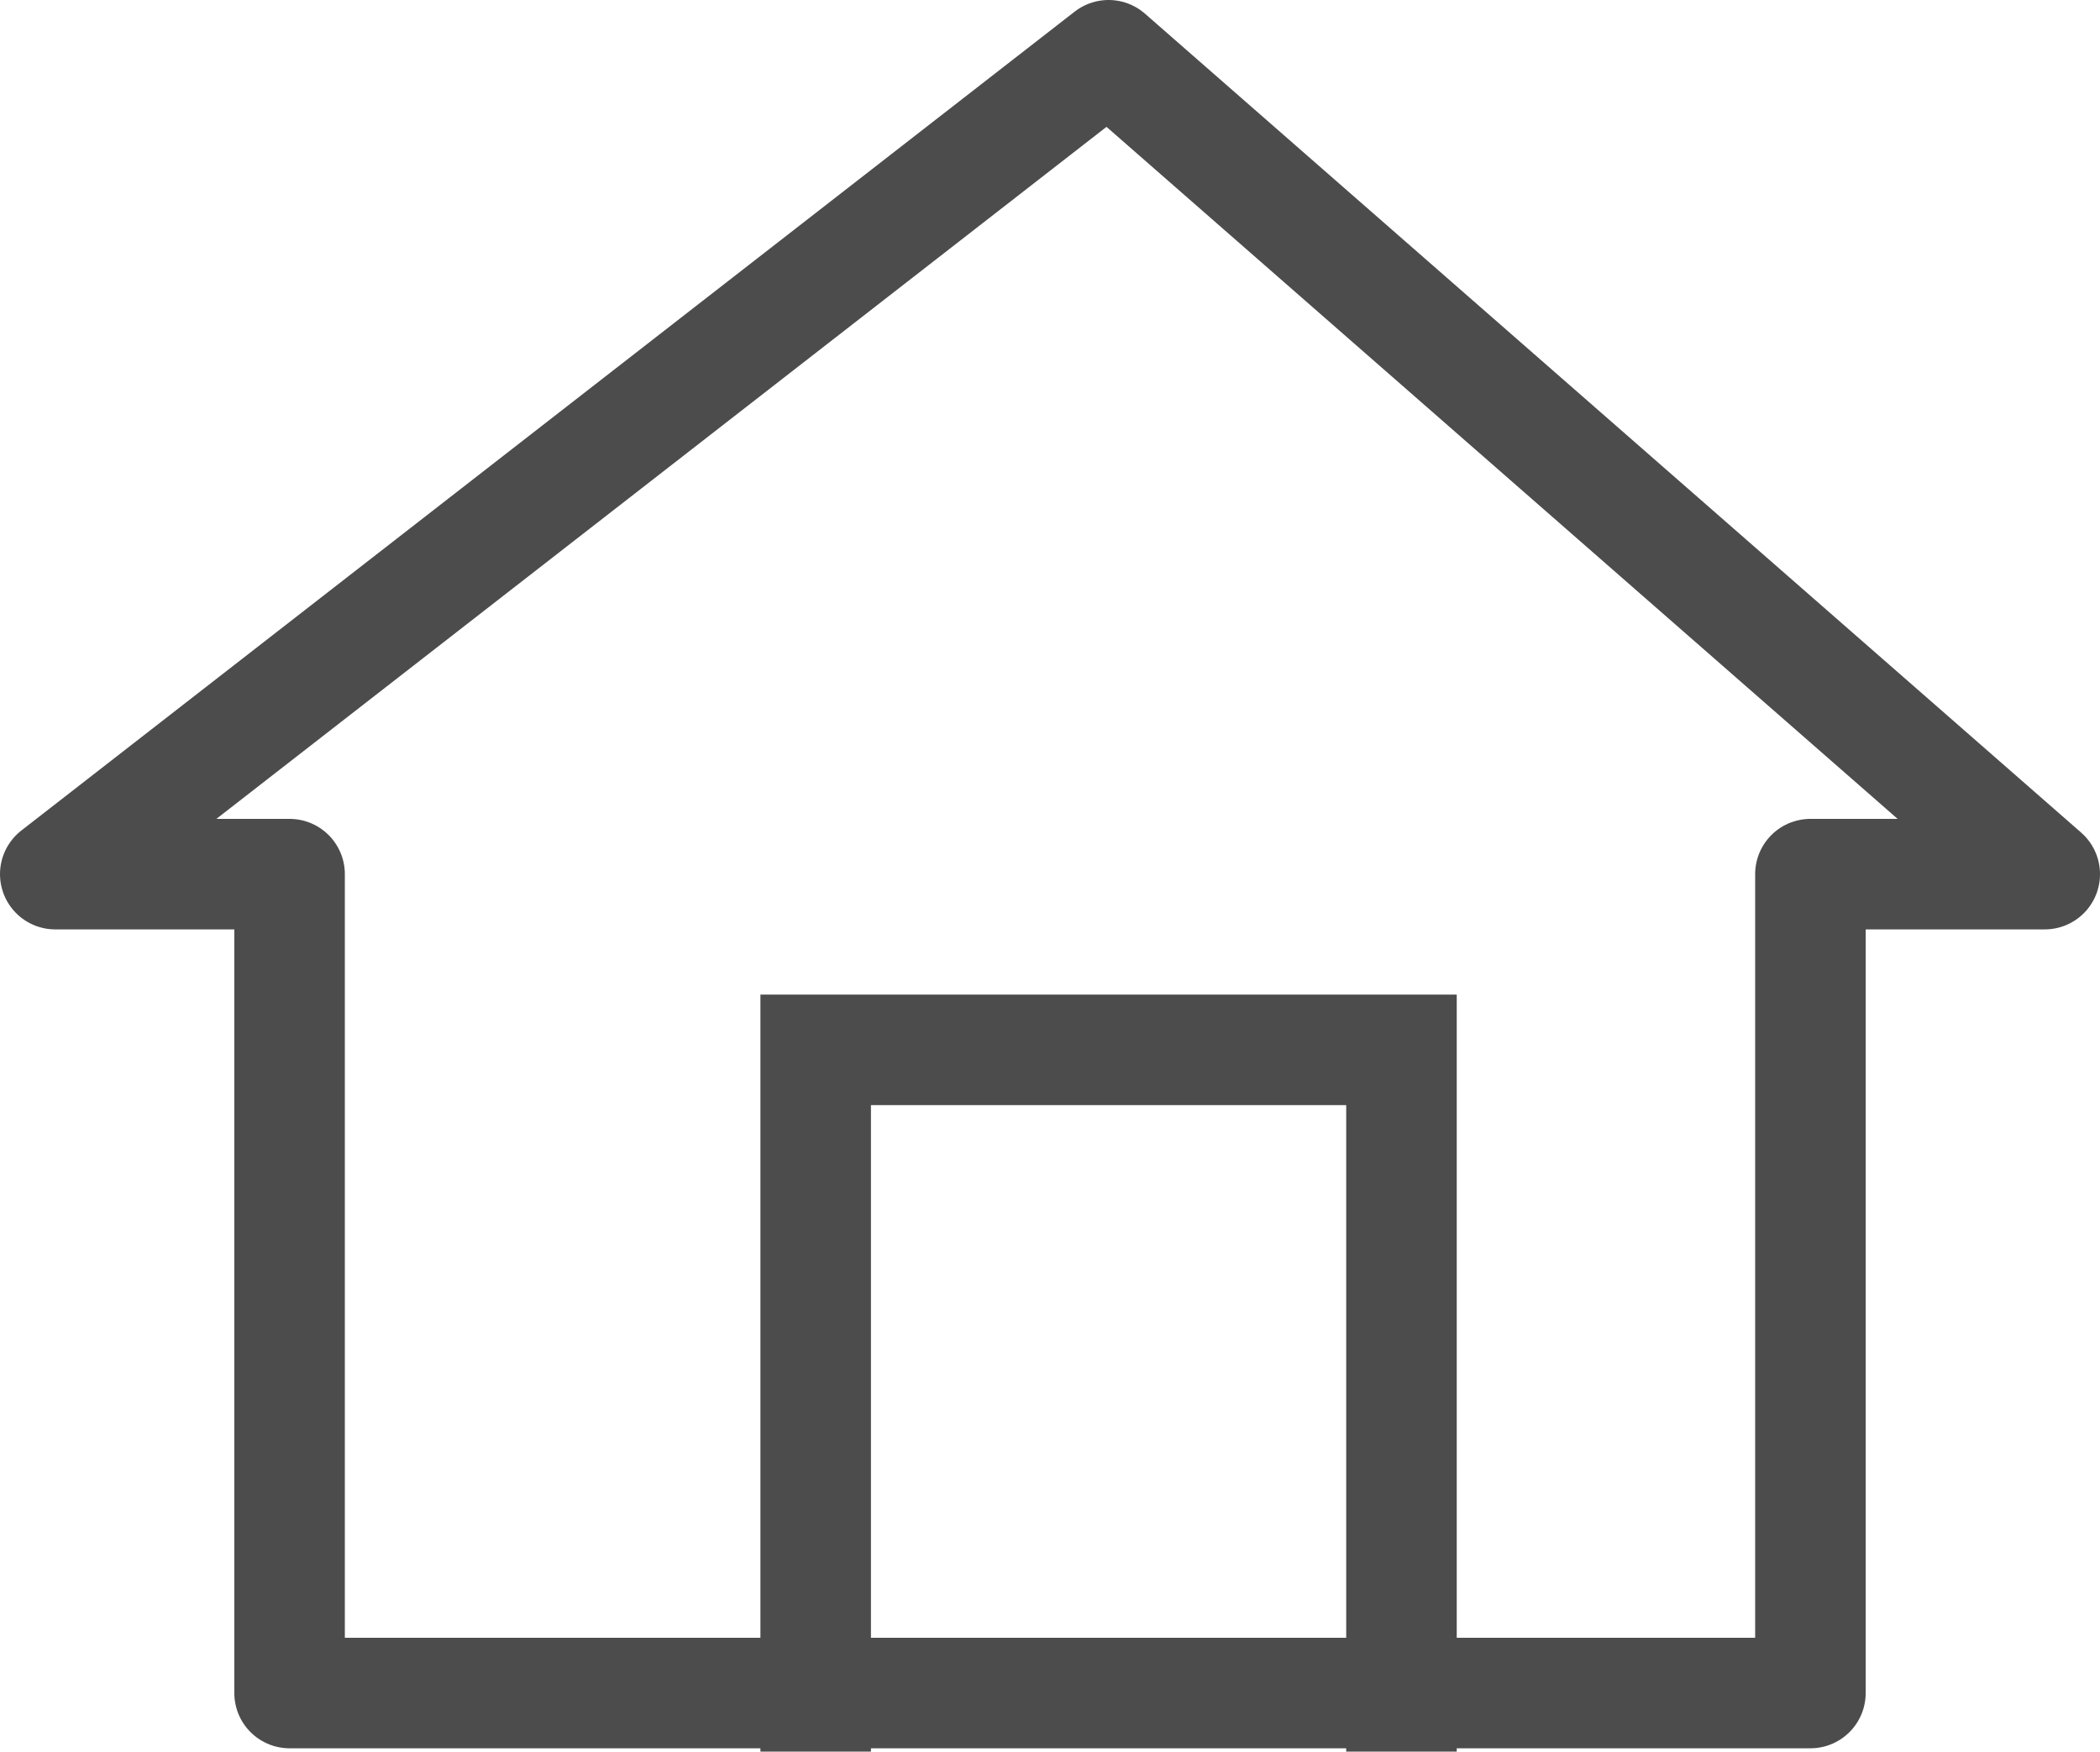
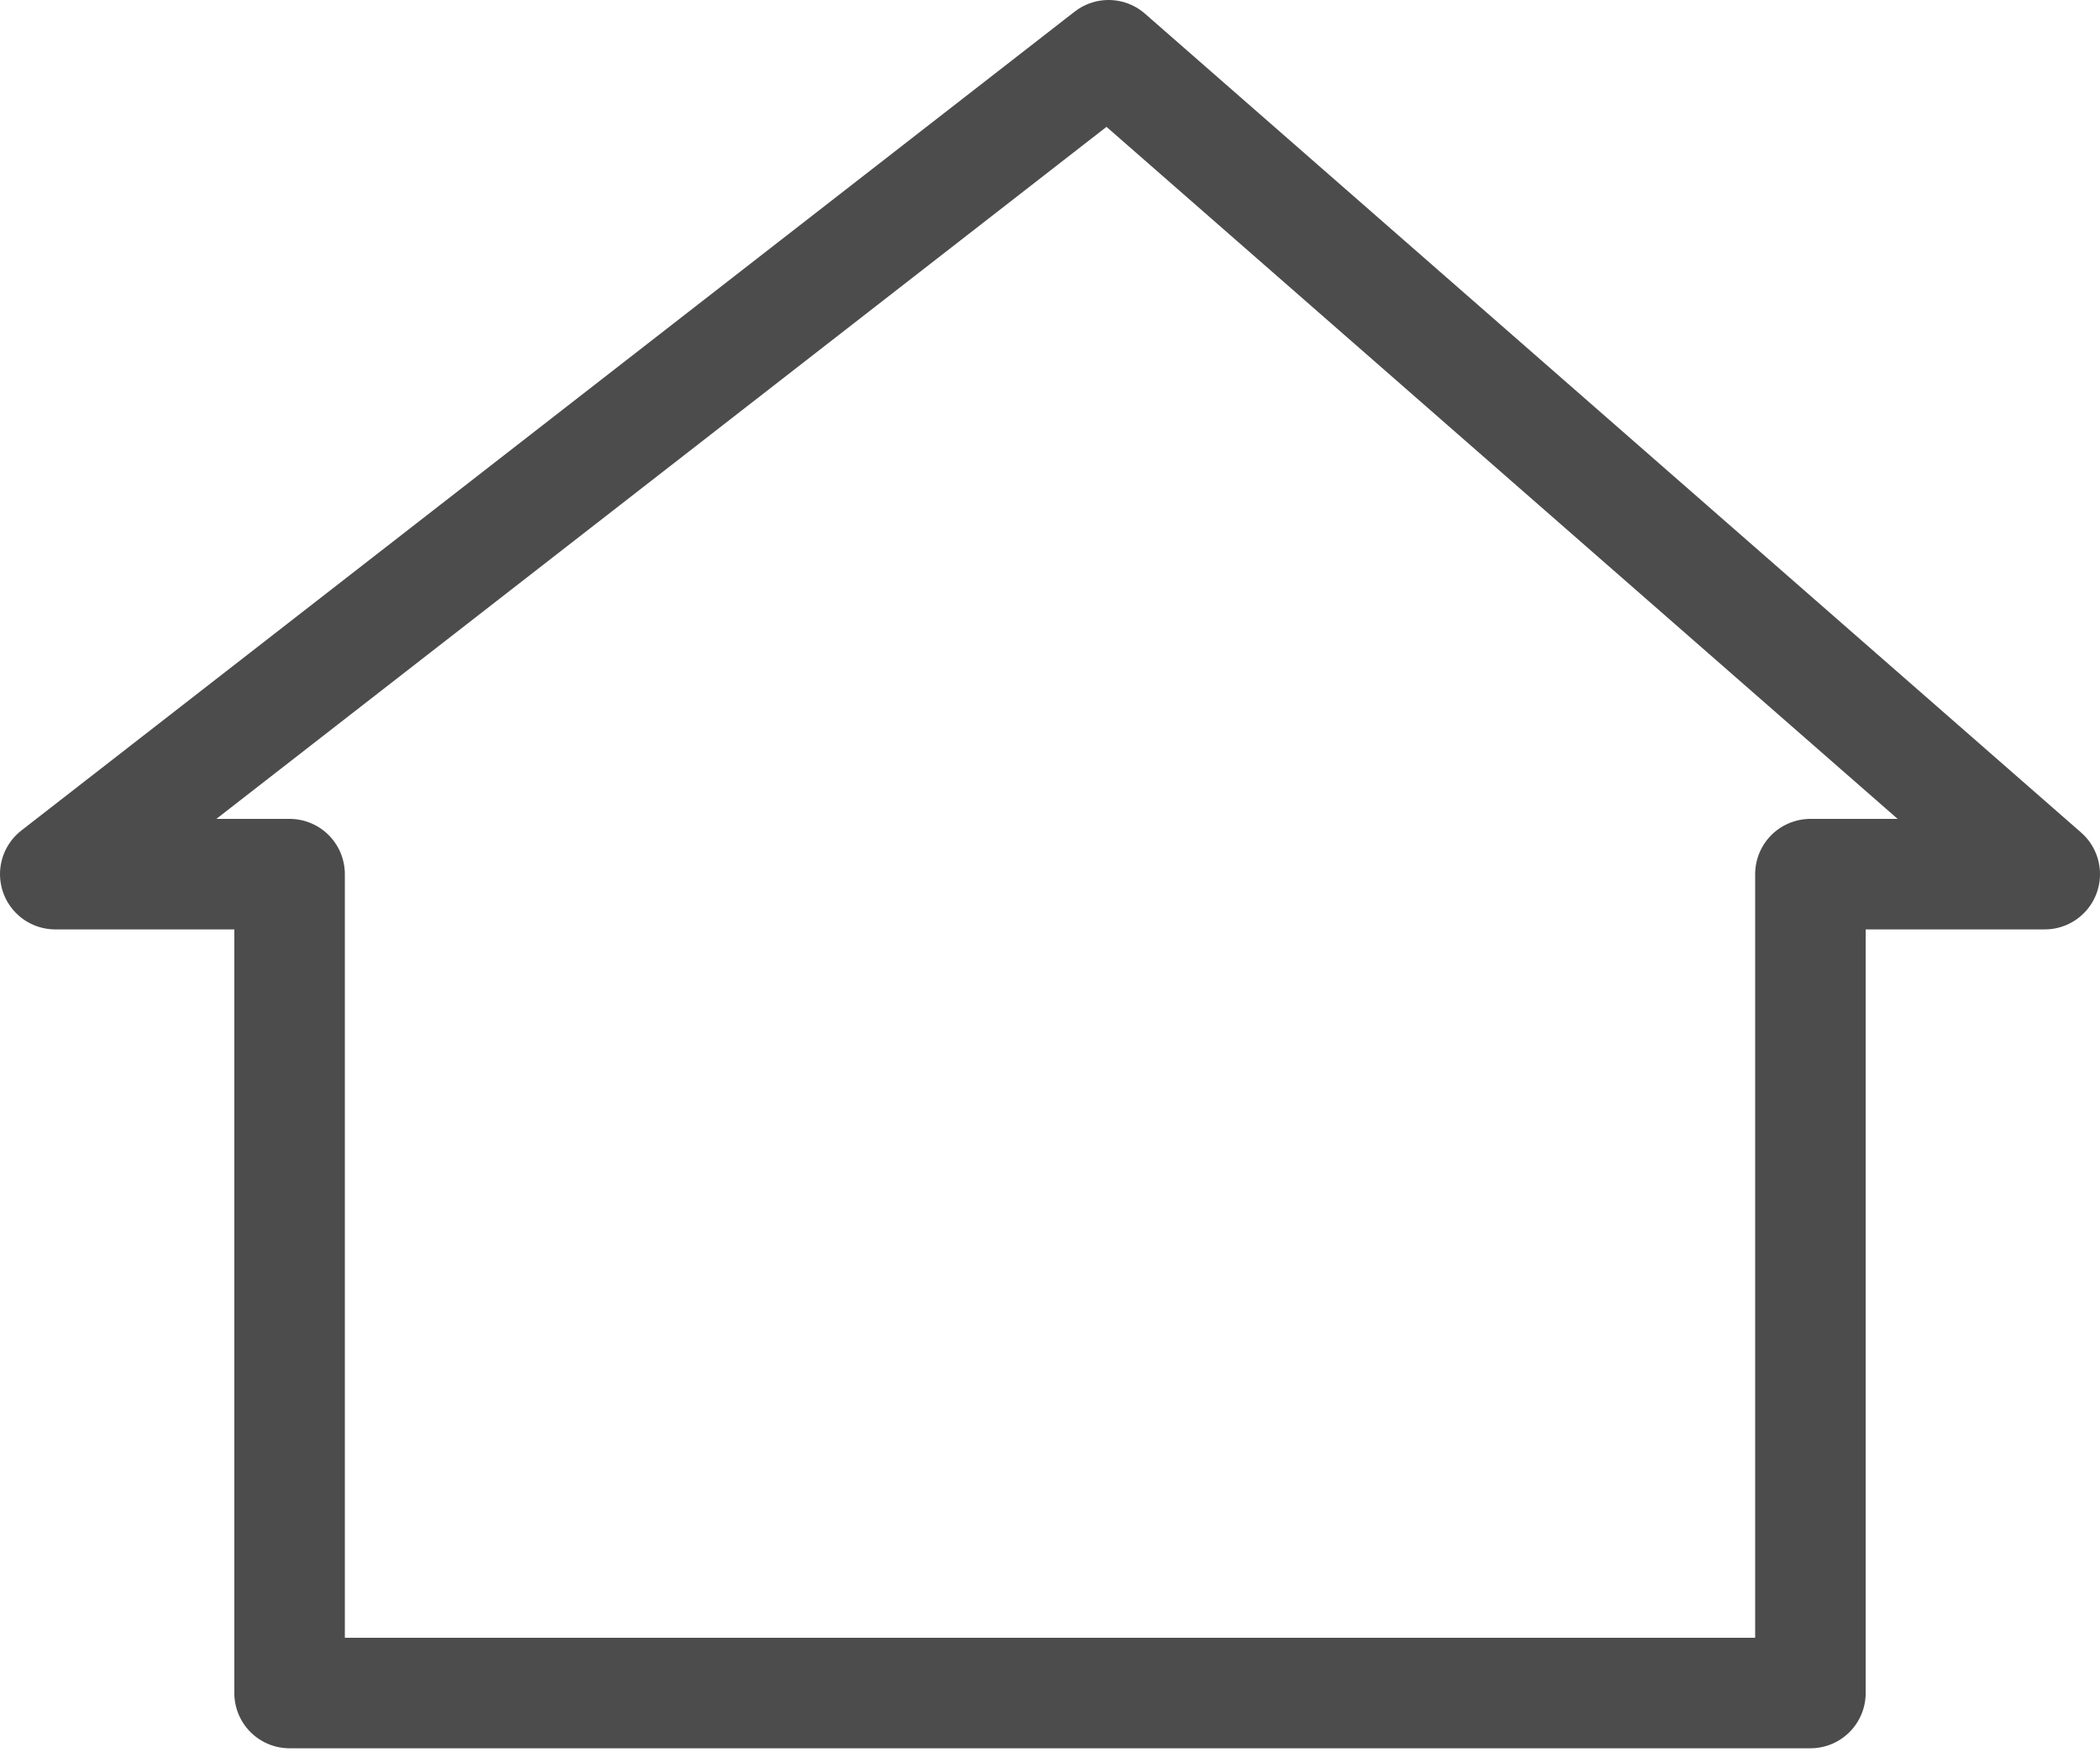
<svg xmlns="http://www.w3.org/2000/svg" id="レイヤー_1" data-name="レイヤー 1" width="19" height="15.85" viewBox="0 0 19 15.85">
  <defs>
    <style>
      .cls-1, .cls-2 {
        fill: none;
        stroke: #4c4c4c;
      }

      .cls-1 {
        stroke-linejoin: round;
      }

      .cls-2 {
        stroke-miterlimit: 10;
      }
    </style>
  </defs>
  <title>アートボード 1</title>
  <polygon class="cls-1" points="2.62 15.32 2.62 7.91 0.5 7.91 10.03 0.5 18.5 7.91 16.38 7.91 16.38 15.32 7.94 15.32 2.62 15.32" />
-   <polyline class="cls-2" points="7.38 15.85 7.38 9.5 12.68 9.5 12.68 15.85" />
</svg>